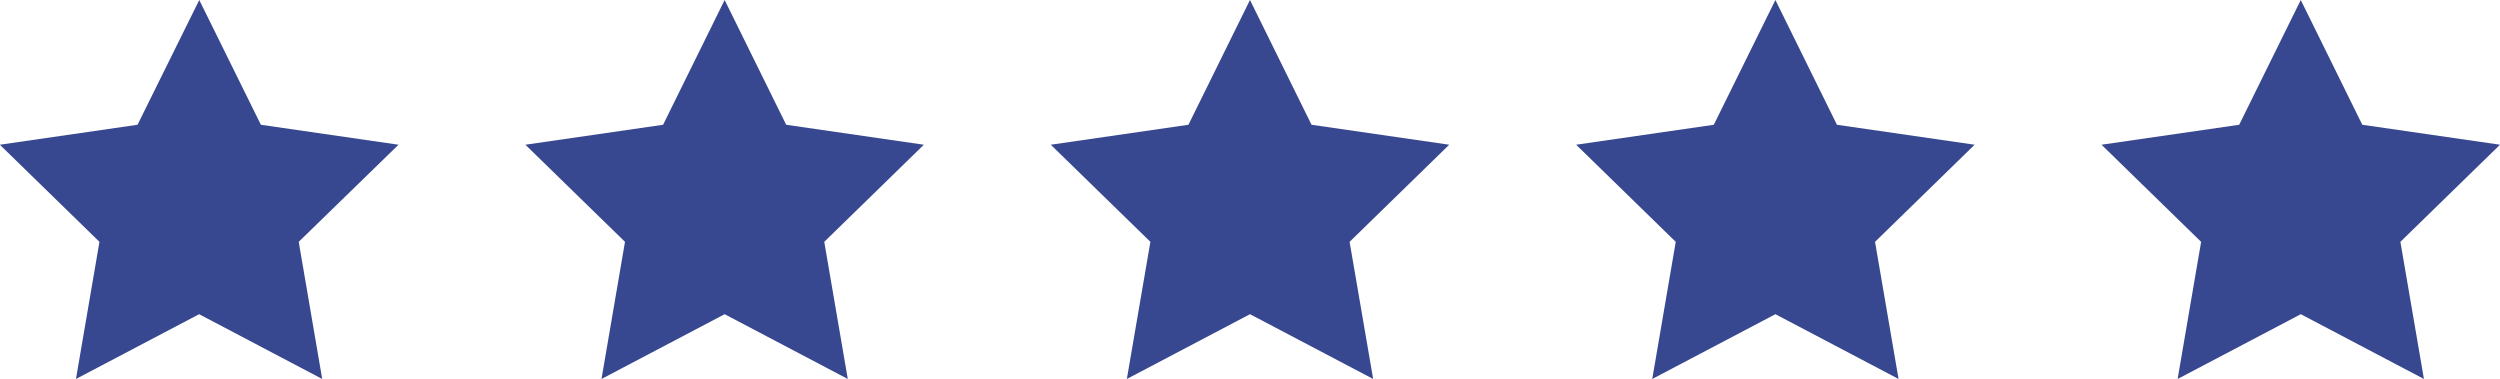
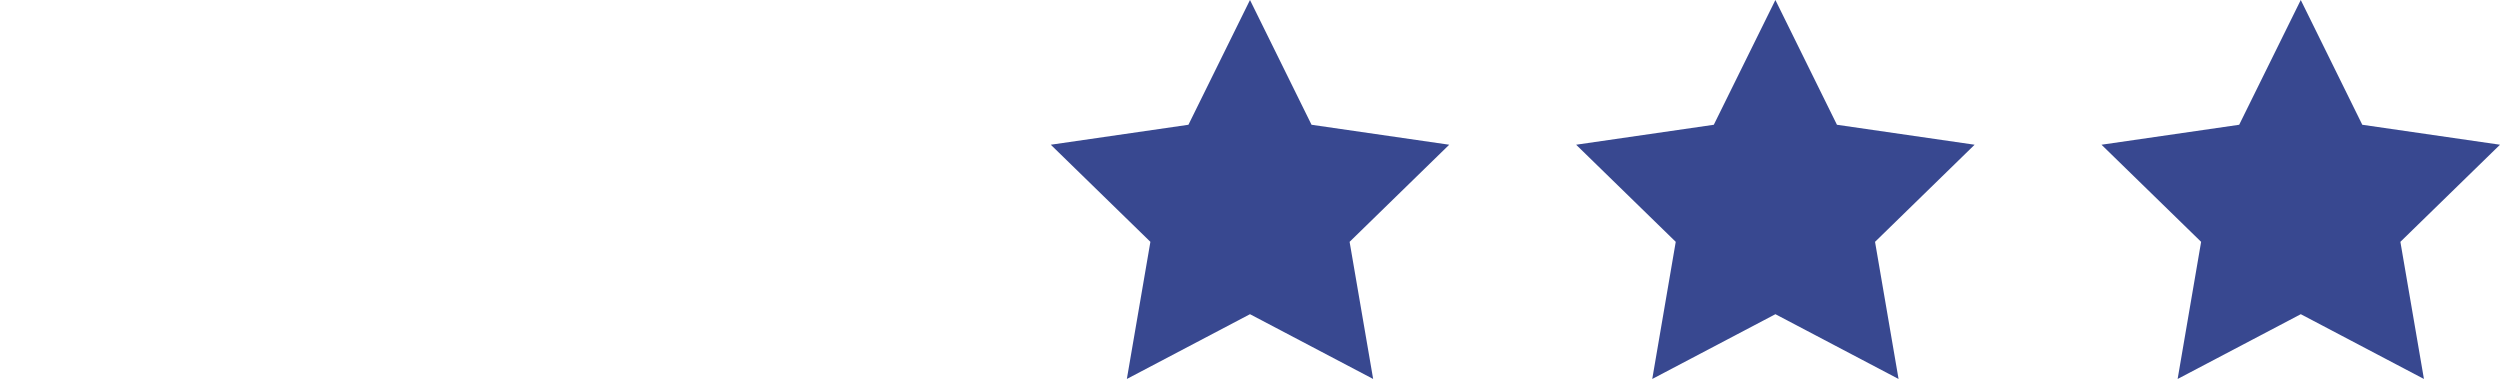
<svg xmlns="http://www.w3.org/2000/svg" width="87.685" height="13.295" viewBox="0 0 87.685 13.295">
  <defs>
    <style>.a{fill:#384890;}</style>
  </defs>
  <g transform="translate(-14 -45.172)">
    <g transform="translate(14 45.172)">
-       <path class="a" d="M393.717,891.568l2.159,4.376,4.828.7-3.493,3.406.825,4.81-4.319-2.272-4.319,2.272.824-4.81-3.494-3.406,4.83-.7Z" transform="translate(-368.301 -891.568)" />
-       <path class="a" d="M369.563,891.568l2.161,4.376,4.827.7-3.5,3.406.824,4.81-4.317-2.272-4.32,2.272.824-4.81-3.494-3.406,4.83-.7Z" transform="translate(-362.574 -891.568)" />
      <path class="a" d="M466.182,891.568l2.158,4.376,4.83.7-3.494,3.406.826,4.81-4.319-2.272-4.32,2.272.824-4.81-3.494-3.406,4.829-.7Z" transform="translate(-385.485 -891.568)" />
      <path class="a" d="M442.027,891.568l2.159,4.376,4.829.7-3.493,3.406.825,4.81-4.319-2.272-4.32,2.272.824-4.81-3.494-3.406,4.829-.7Z" transform="translate(-379.757 -891.568)" />
-       <path class="a" d="M417.872,891.568l2.159,4.376,4.829.7-3.494,3.406.826,4.81-4.32-2.272-4.319,2.272.826-4.81-3.494-3.406,4.828-.7Z" transform="translate(-374.03 -891.568)" />
+       <path class="a" d="M417.872,891.568l2.159,4.376,4.829.7-3.494,3.406.826,4.81-4.32-2.272-4.319,2.272.826-4.81-3.494-3.406,4.828-.7" transform="translate(-374.03 -891.568)" />
    </g>
  </g>
</svg>